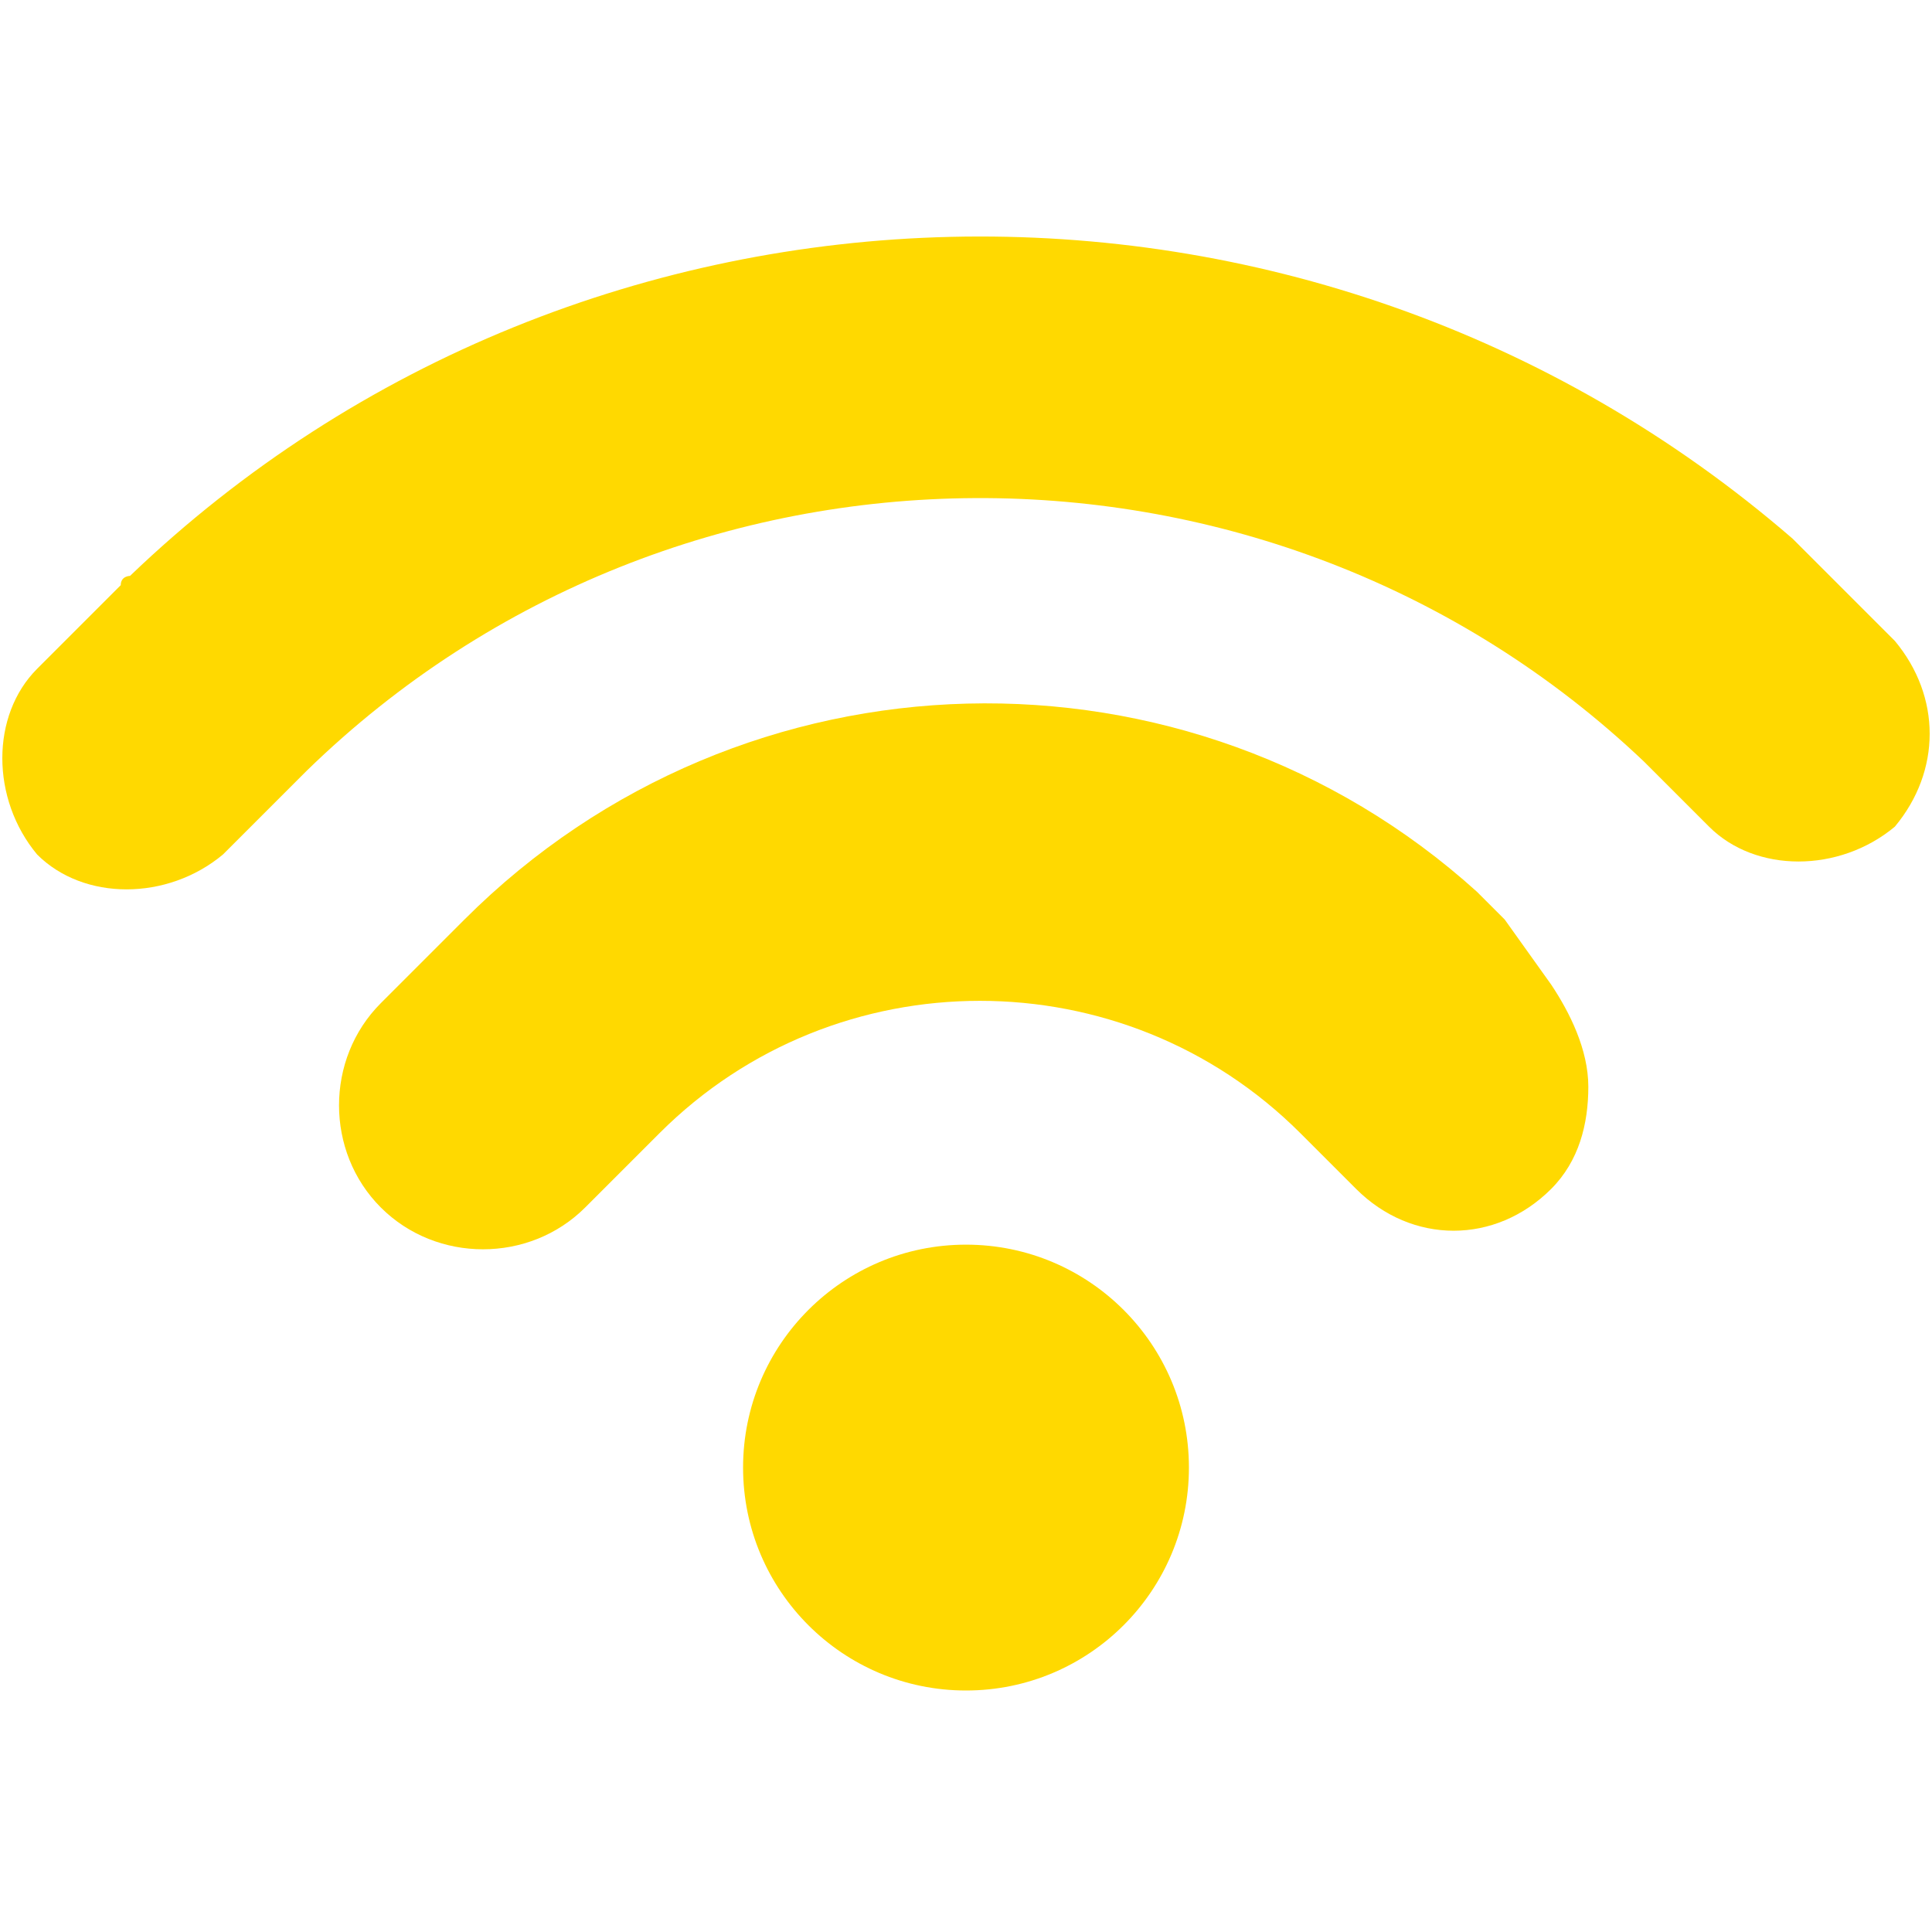
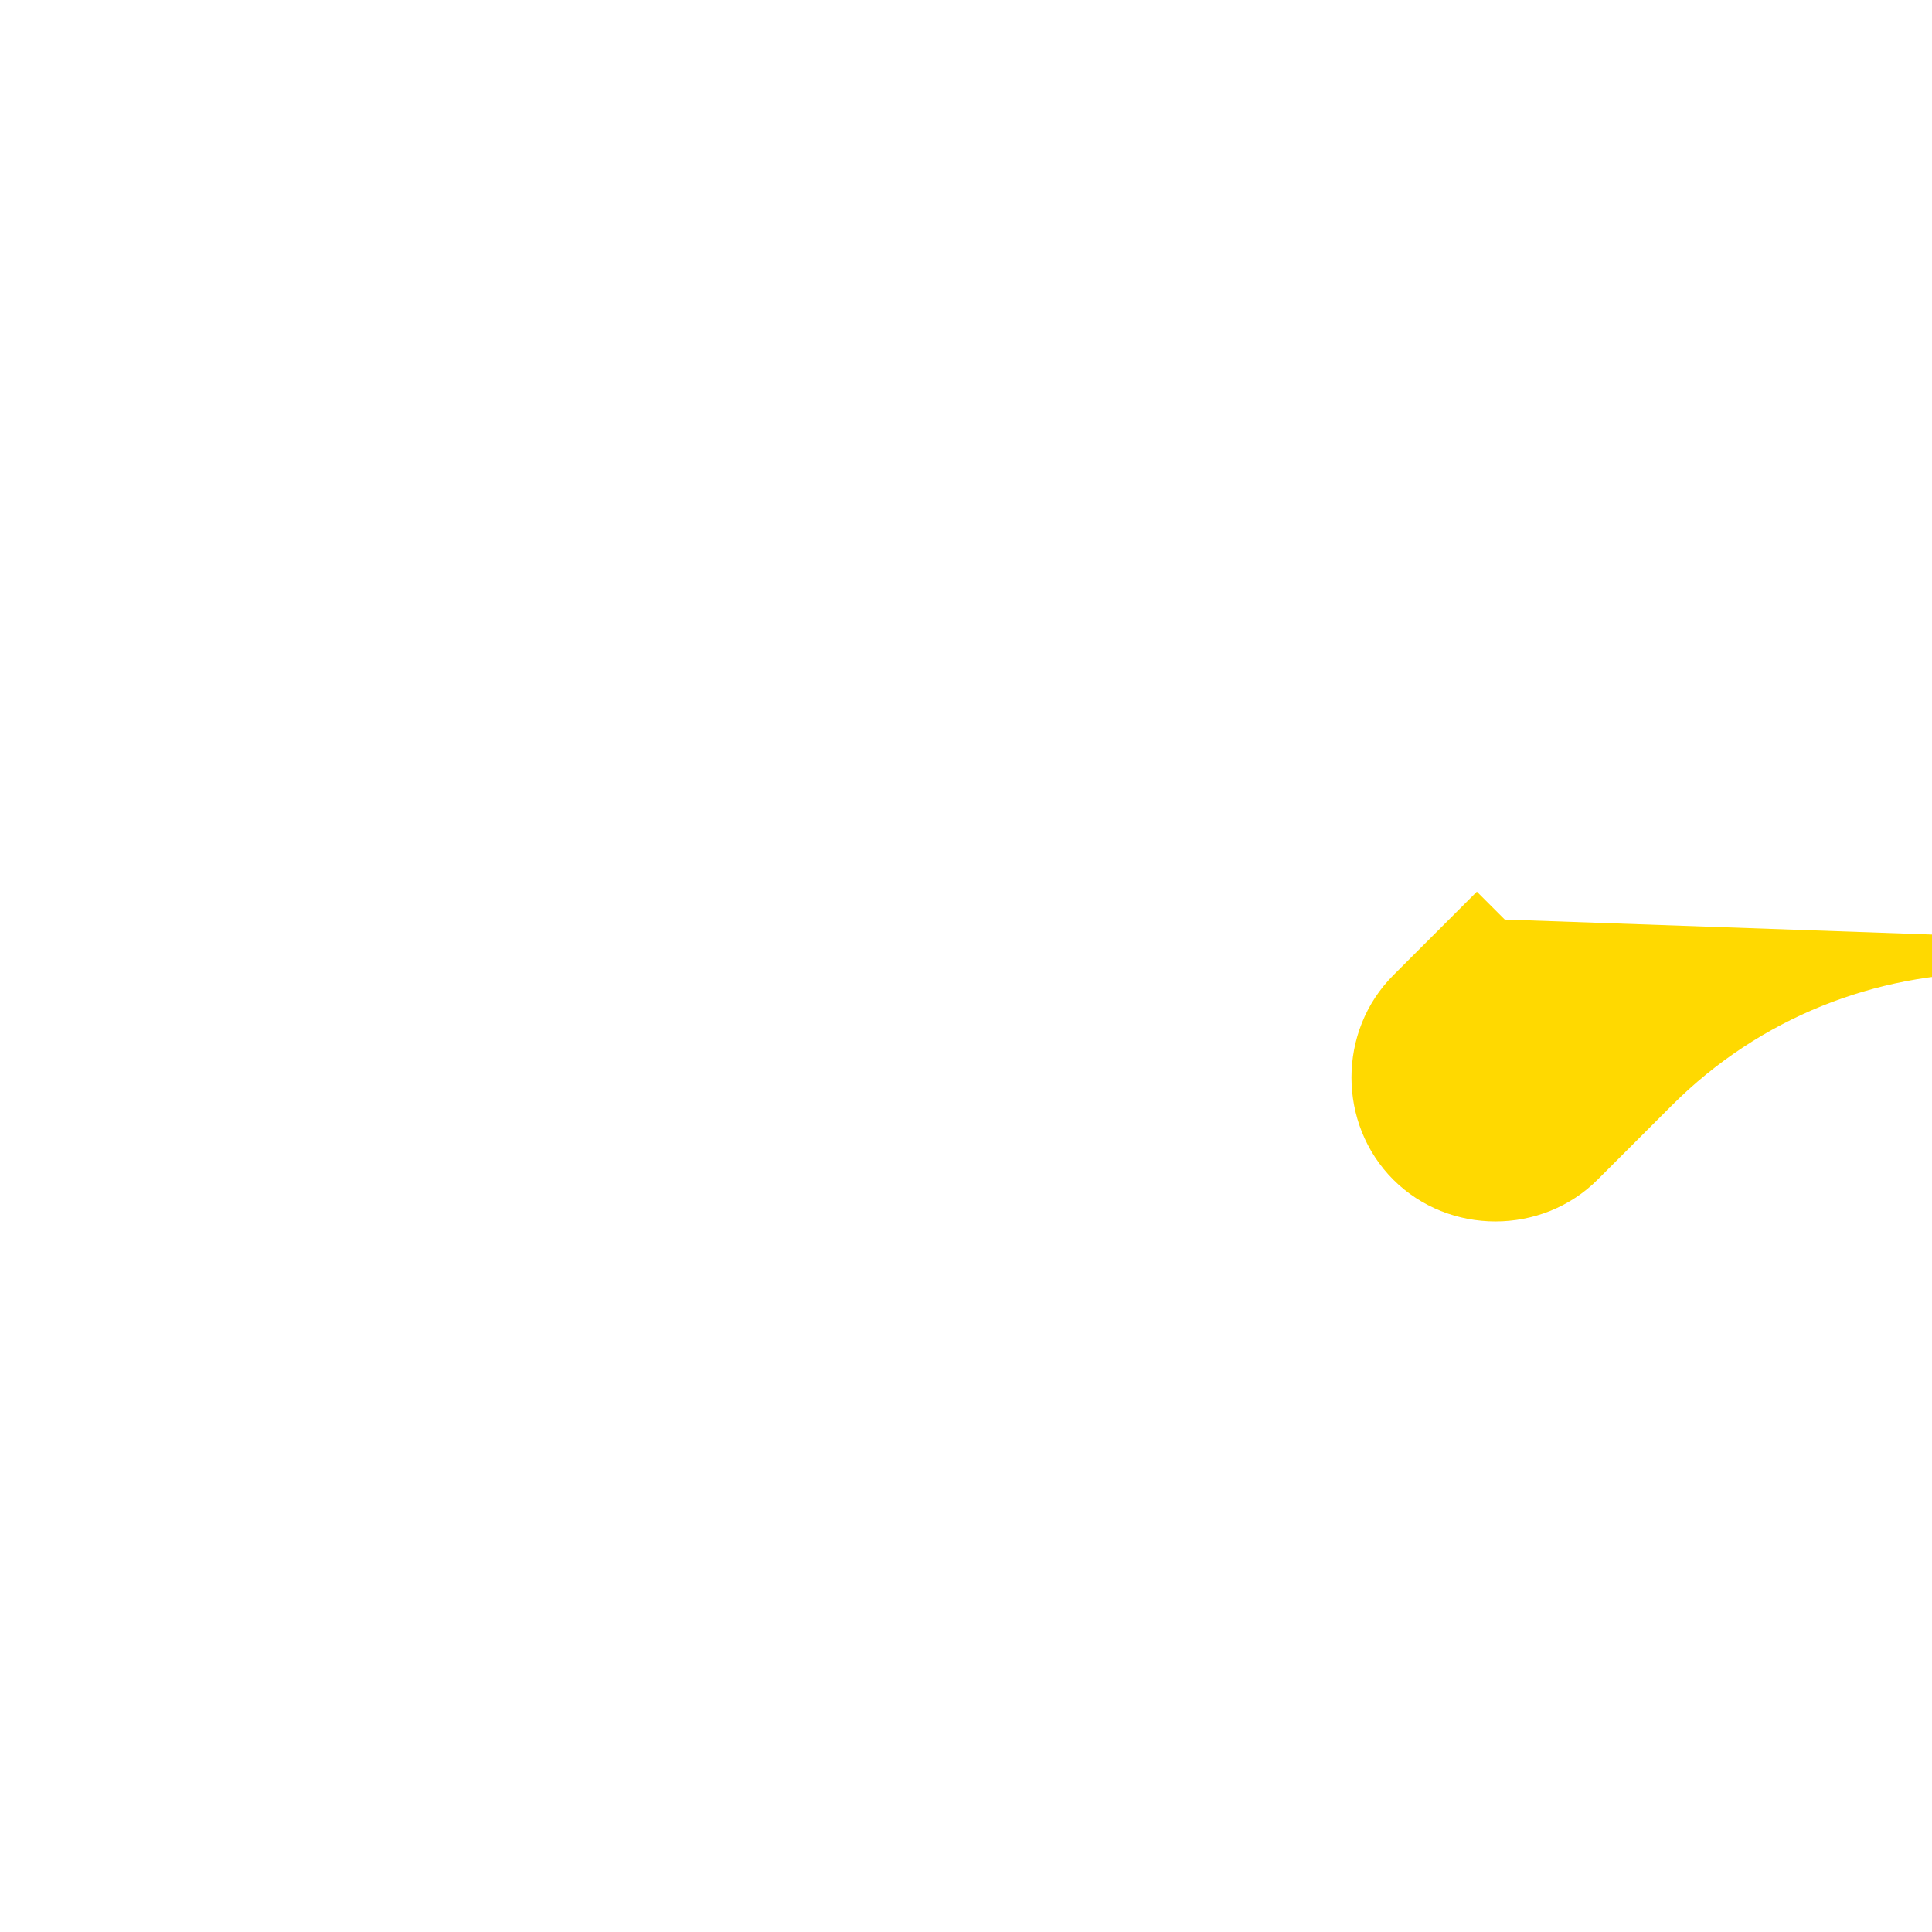
<svg xmlns="http://www.w3.org/2000/svg" id="Capa_1" x="0px" y="0px" viewBox="0 0 20.8 20.8" style="enable-background:new 0 0 20.8 20.8;" xml:space="preserve">
  <style type="text/css"> .st0{fill:#FFD900;} </style>
  <g>
    <g>
-       <circle class="st0" cx="10.4" cy="15.8" r="2.4" />
-       <path class="st0" d="M16.2,9.9c0,0-0.1-0.1-0.1-0.1L16,9.7c0,0,0,0-0.1-0.1C12.8,6.8,8,6.9,5,9.9l-0.4,0.4l-0.5,0.5 c-0.6,0.6-0.6,1.6,0,2.2c0.6,0.6,1.6,0.6,2.2,0l0.8-0.8c1.9-1.9,5-1.9,6.9,0l0.6,0.6c0.6,0.6,1.5,0.6,2.1,0 c0.3-0.3,0.4-0.7,0.4-1.1c0-0.4-0.2-0.8-0.4-1.1L16.2,9.9z" />
-       <path class="st0" d="M20.4,6.9l-0.5-0.5c0,0,0,0,0,0L19.5,6c-0.1-0.1-0.1-0.1-0.2-0.2C14.1,1.3,6.3,1.5,1.4,6.2c0,0-0.1,0-0.1,0.1 L0.4,7.2c-0.5,0.5-0.5,1.4,0,2c0.5,0.5,1.4,0.5,2,0l0.9-0.9c0,0,0,0,0,0c4-3.9,10.4-3.9,14.4-0.1l0.7,0.7c0.5,0.5,1.4,0.5,2,0 C20.9,8.3,20.9,7.5,20.4,6.9z" />
+       <path class="st0" d="M16.2,9.9c0,0-0.1-0.1-0.1-0.1L16,9.7c0,0,0,0-0.1-0.1l-0.4,0.4l-0.5,0.5 c-0.6,0.6-0.6,1.6,0,2.2c0.6,0.6,1.6,0.6,2.2,0l0.8-0.8c1.9-1.9,5-1.9,6.9,0l0.6,0.6c0.6,0.6,1.5,0.6,2.1,0 c0.3-0.3,0.4-0.7,0.4-1.1c0-0.4-0.2-0.8-0.4-1.1L16.2,9.9z" />
    </g>
  </g>
</svg>